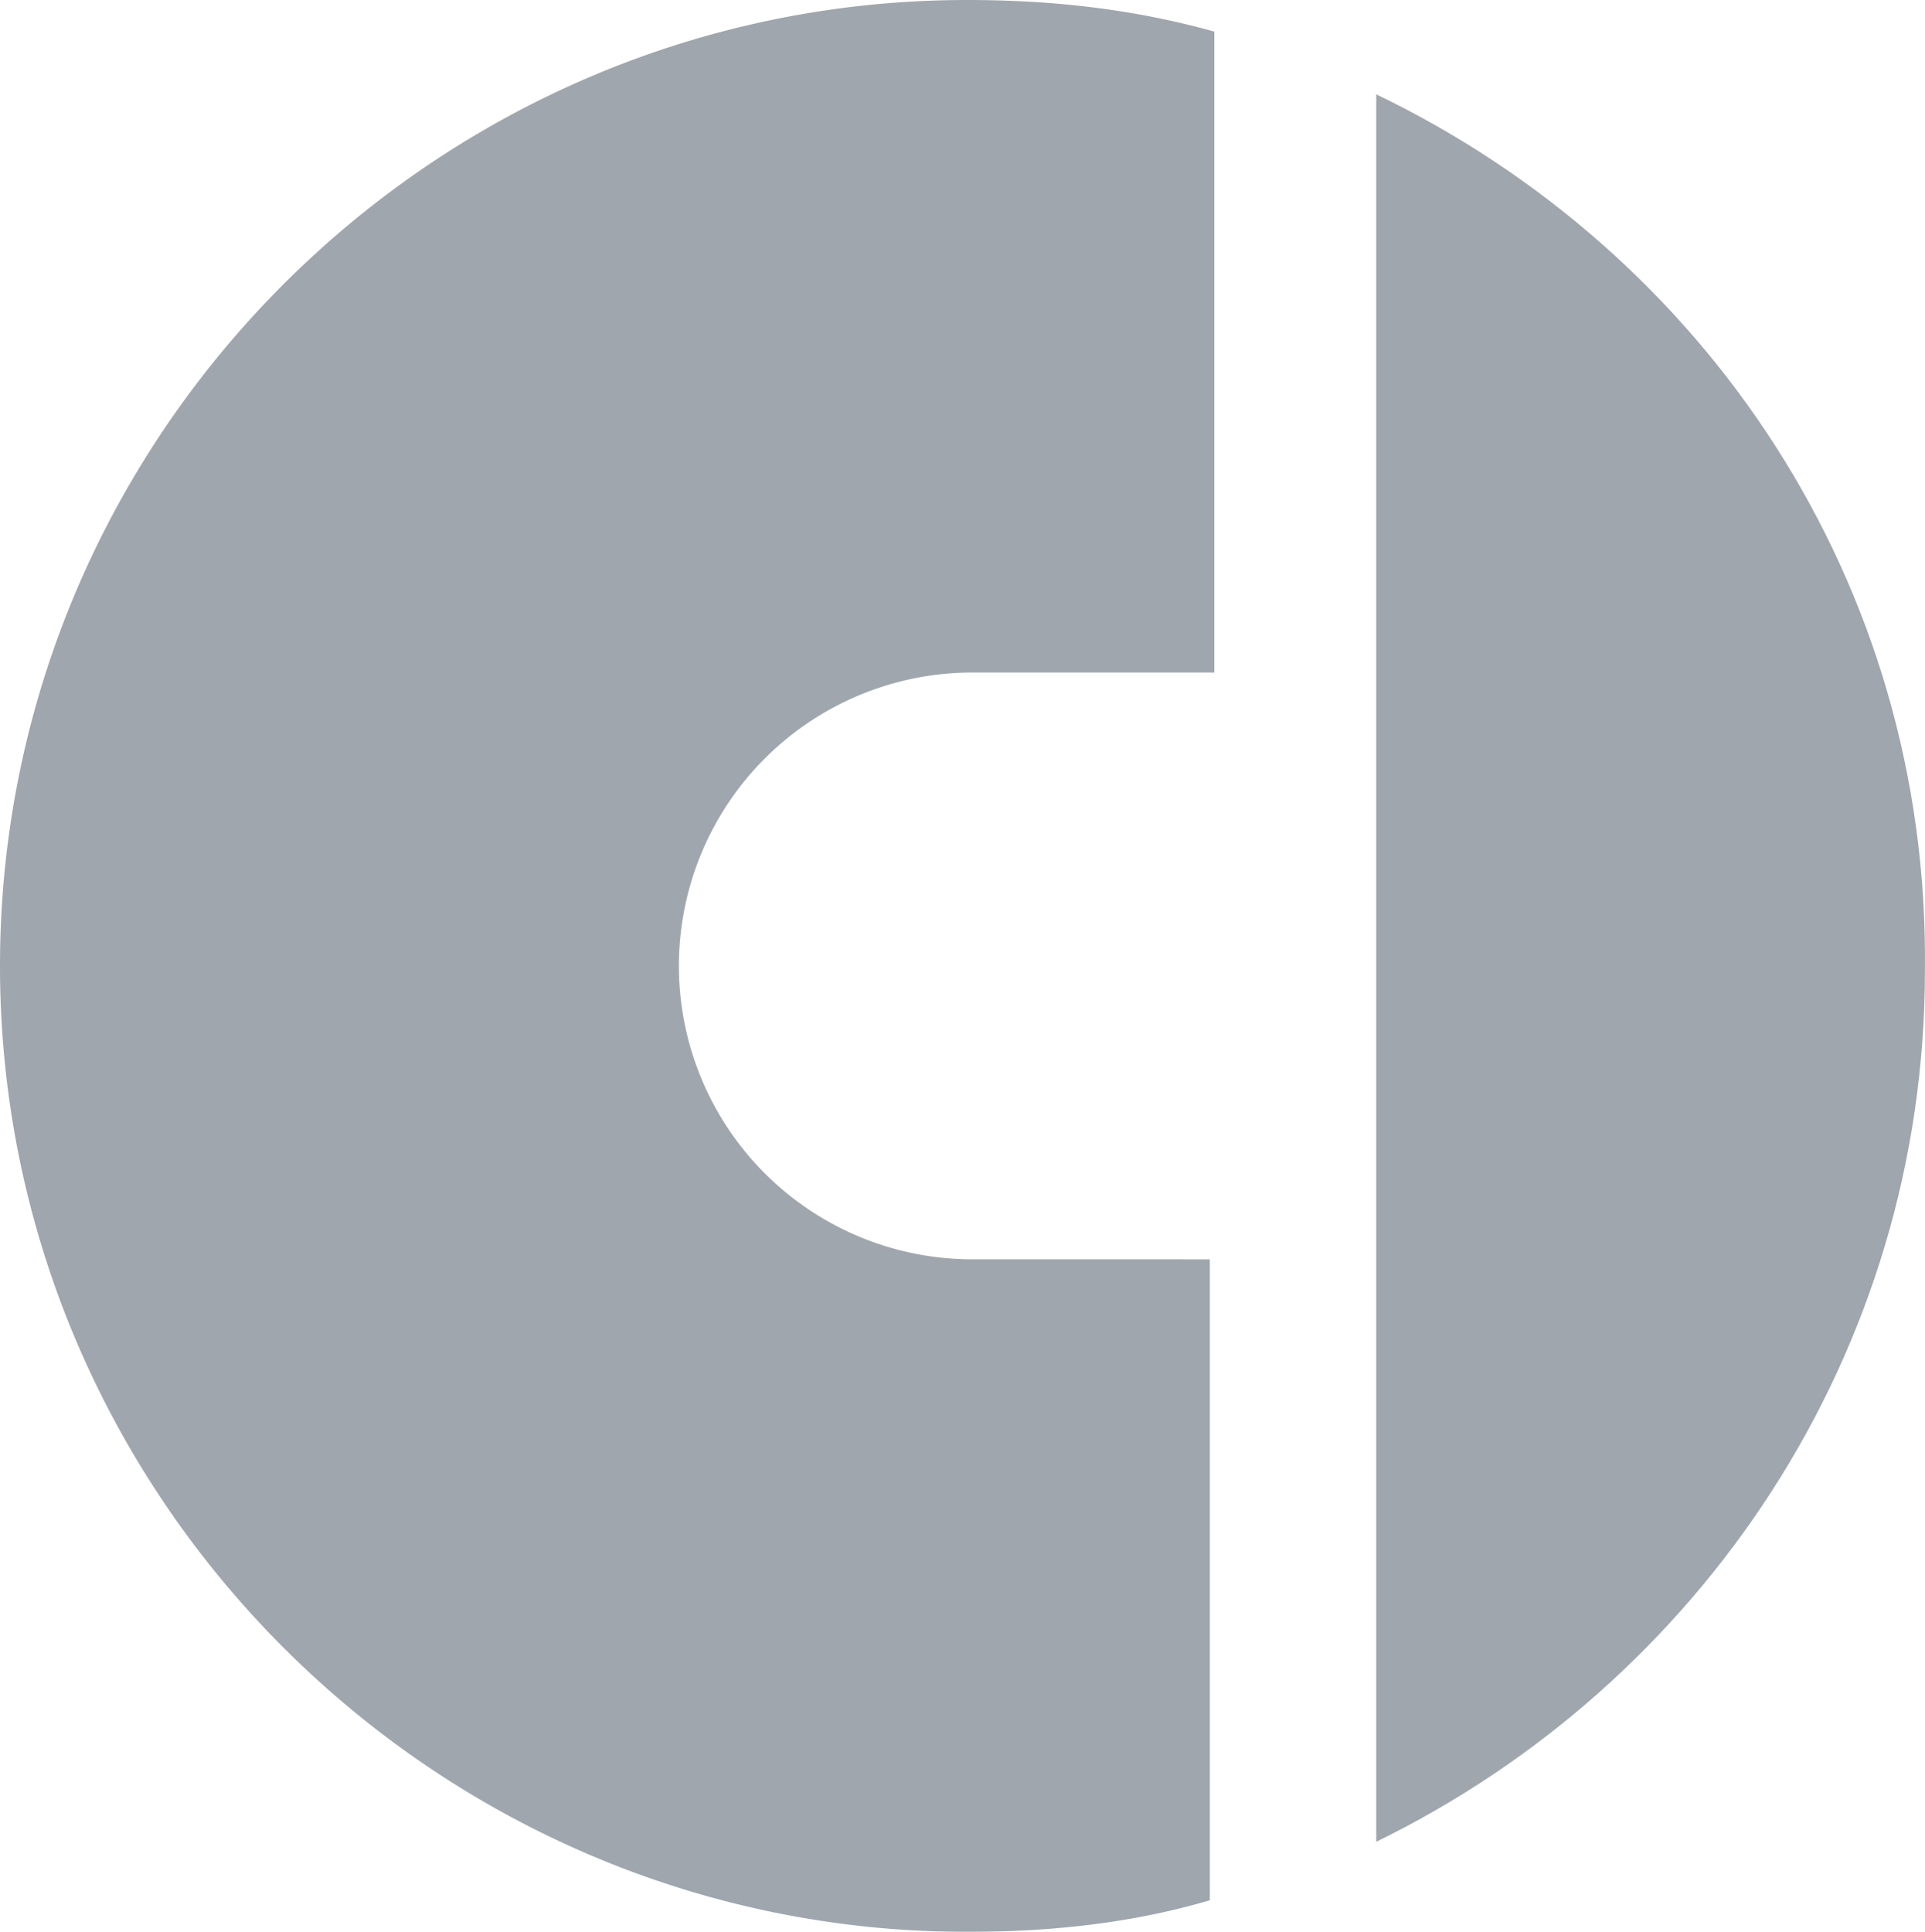
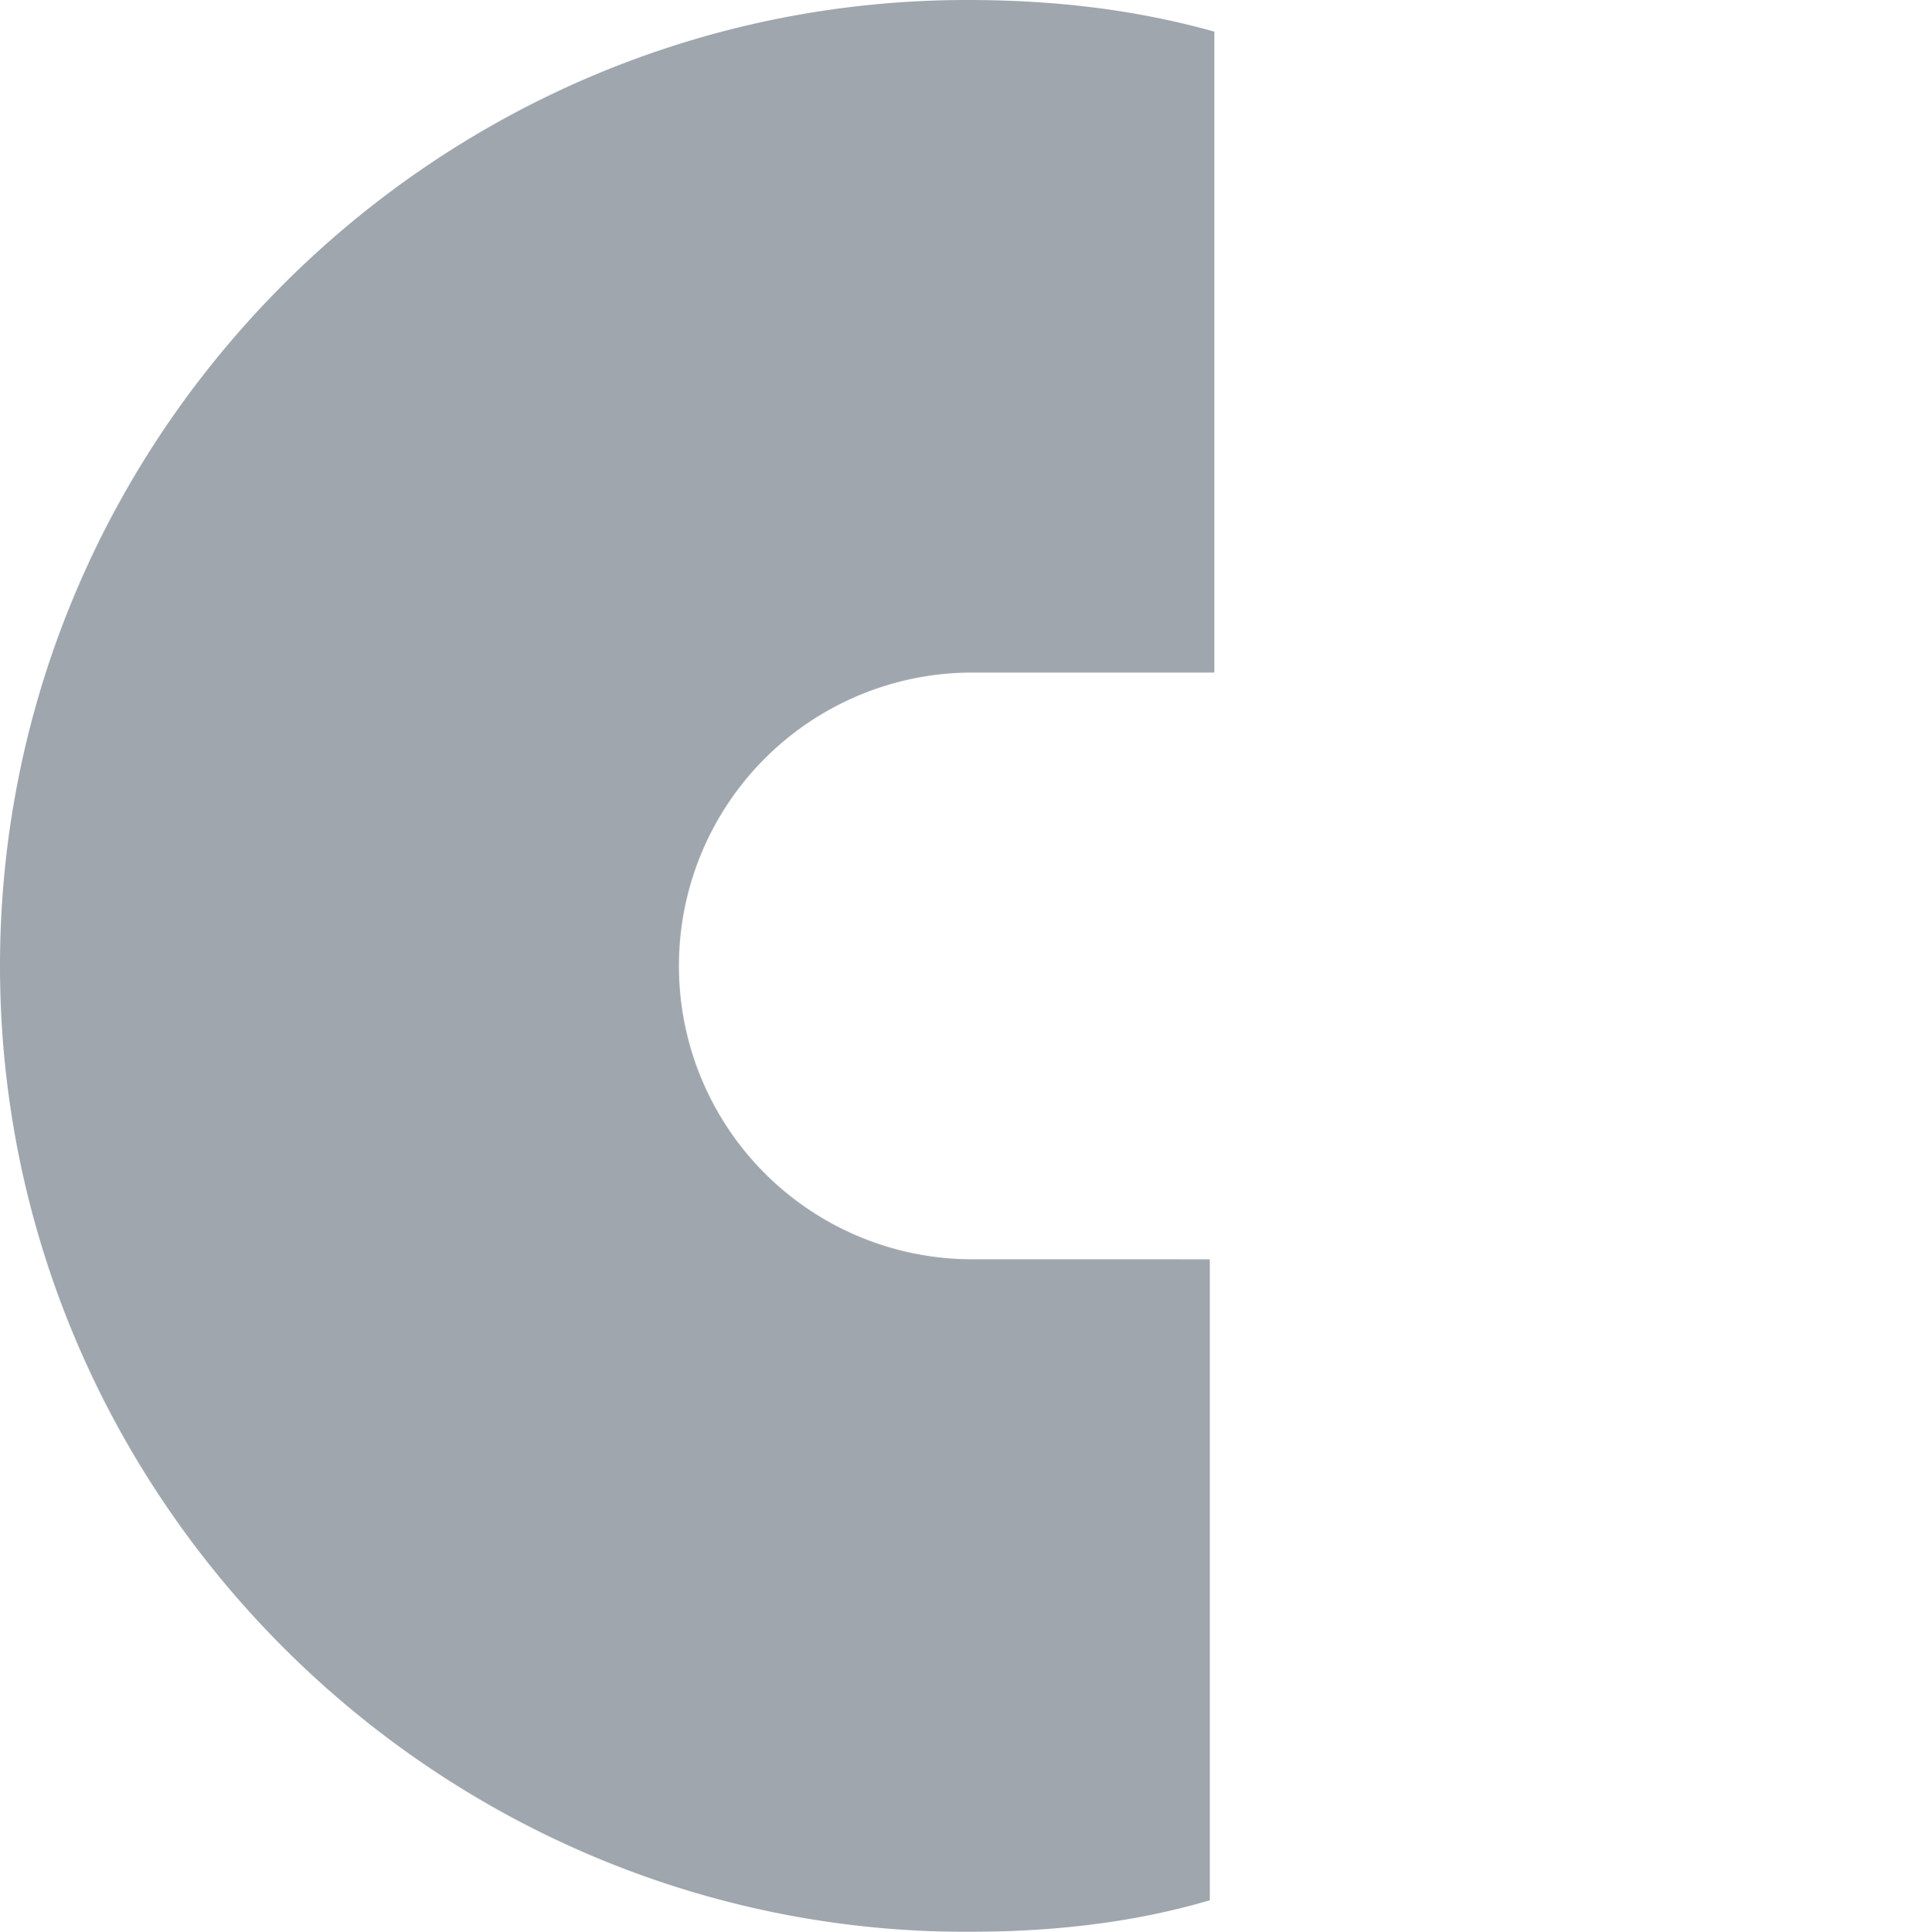
<svg xmlns="http://www.w3.org/2000/svg" width="850.001" height="852.99" viewBox="0 0 850.001 852.99">
  <g id="Group" opacity="0.4" style="mix-blend-mode: soft-light;isolation: isolate">
-     <path id="Path_5054" data-name="Path 5054" d="M0,0V771.567c142.986-69.78,242.283-215.32,242.283-384.787C244.267,215.322,144.972,69.78,0,0Z" transform="translate(607.689 41.648)" fill="#102134" />
    <path id="Path_5055" data-name="Path 5055" d="M438.888,556.039h-9.93a129.544,129.544,0,0,1,0-259.087H536.2v-283C500.451,3.986,464.706,0,426.973,0,192.634,0,0,191.325,0,426.5s192.634,426.5,426.973,426.5c37.732,0,73.478-3.985,107.239-13.951v-283" fill="#102134" />
  </g>
</svg>